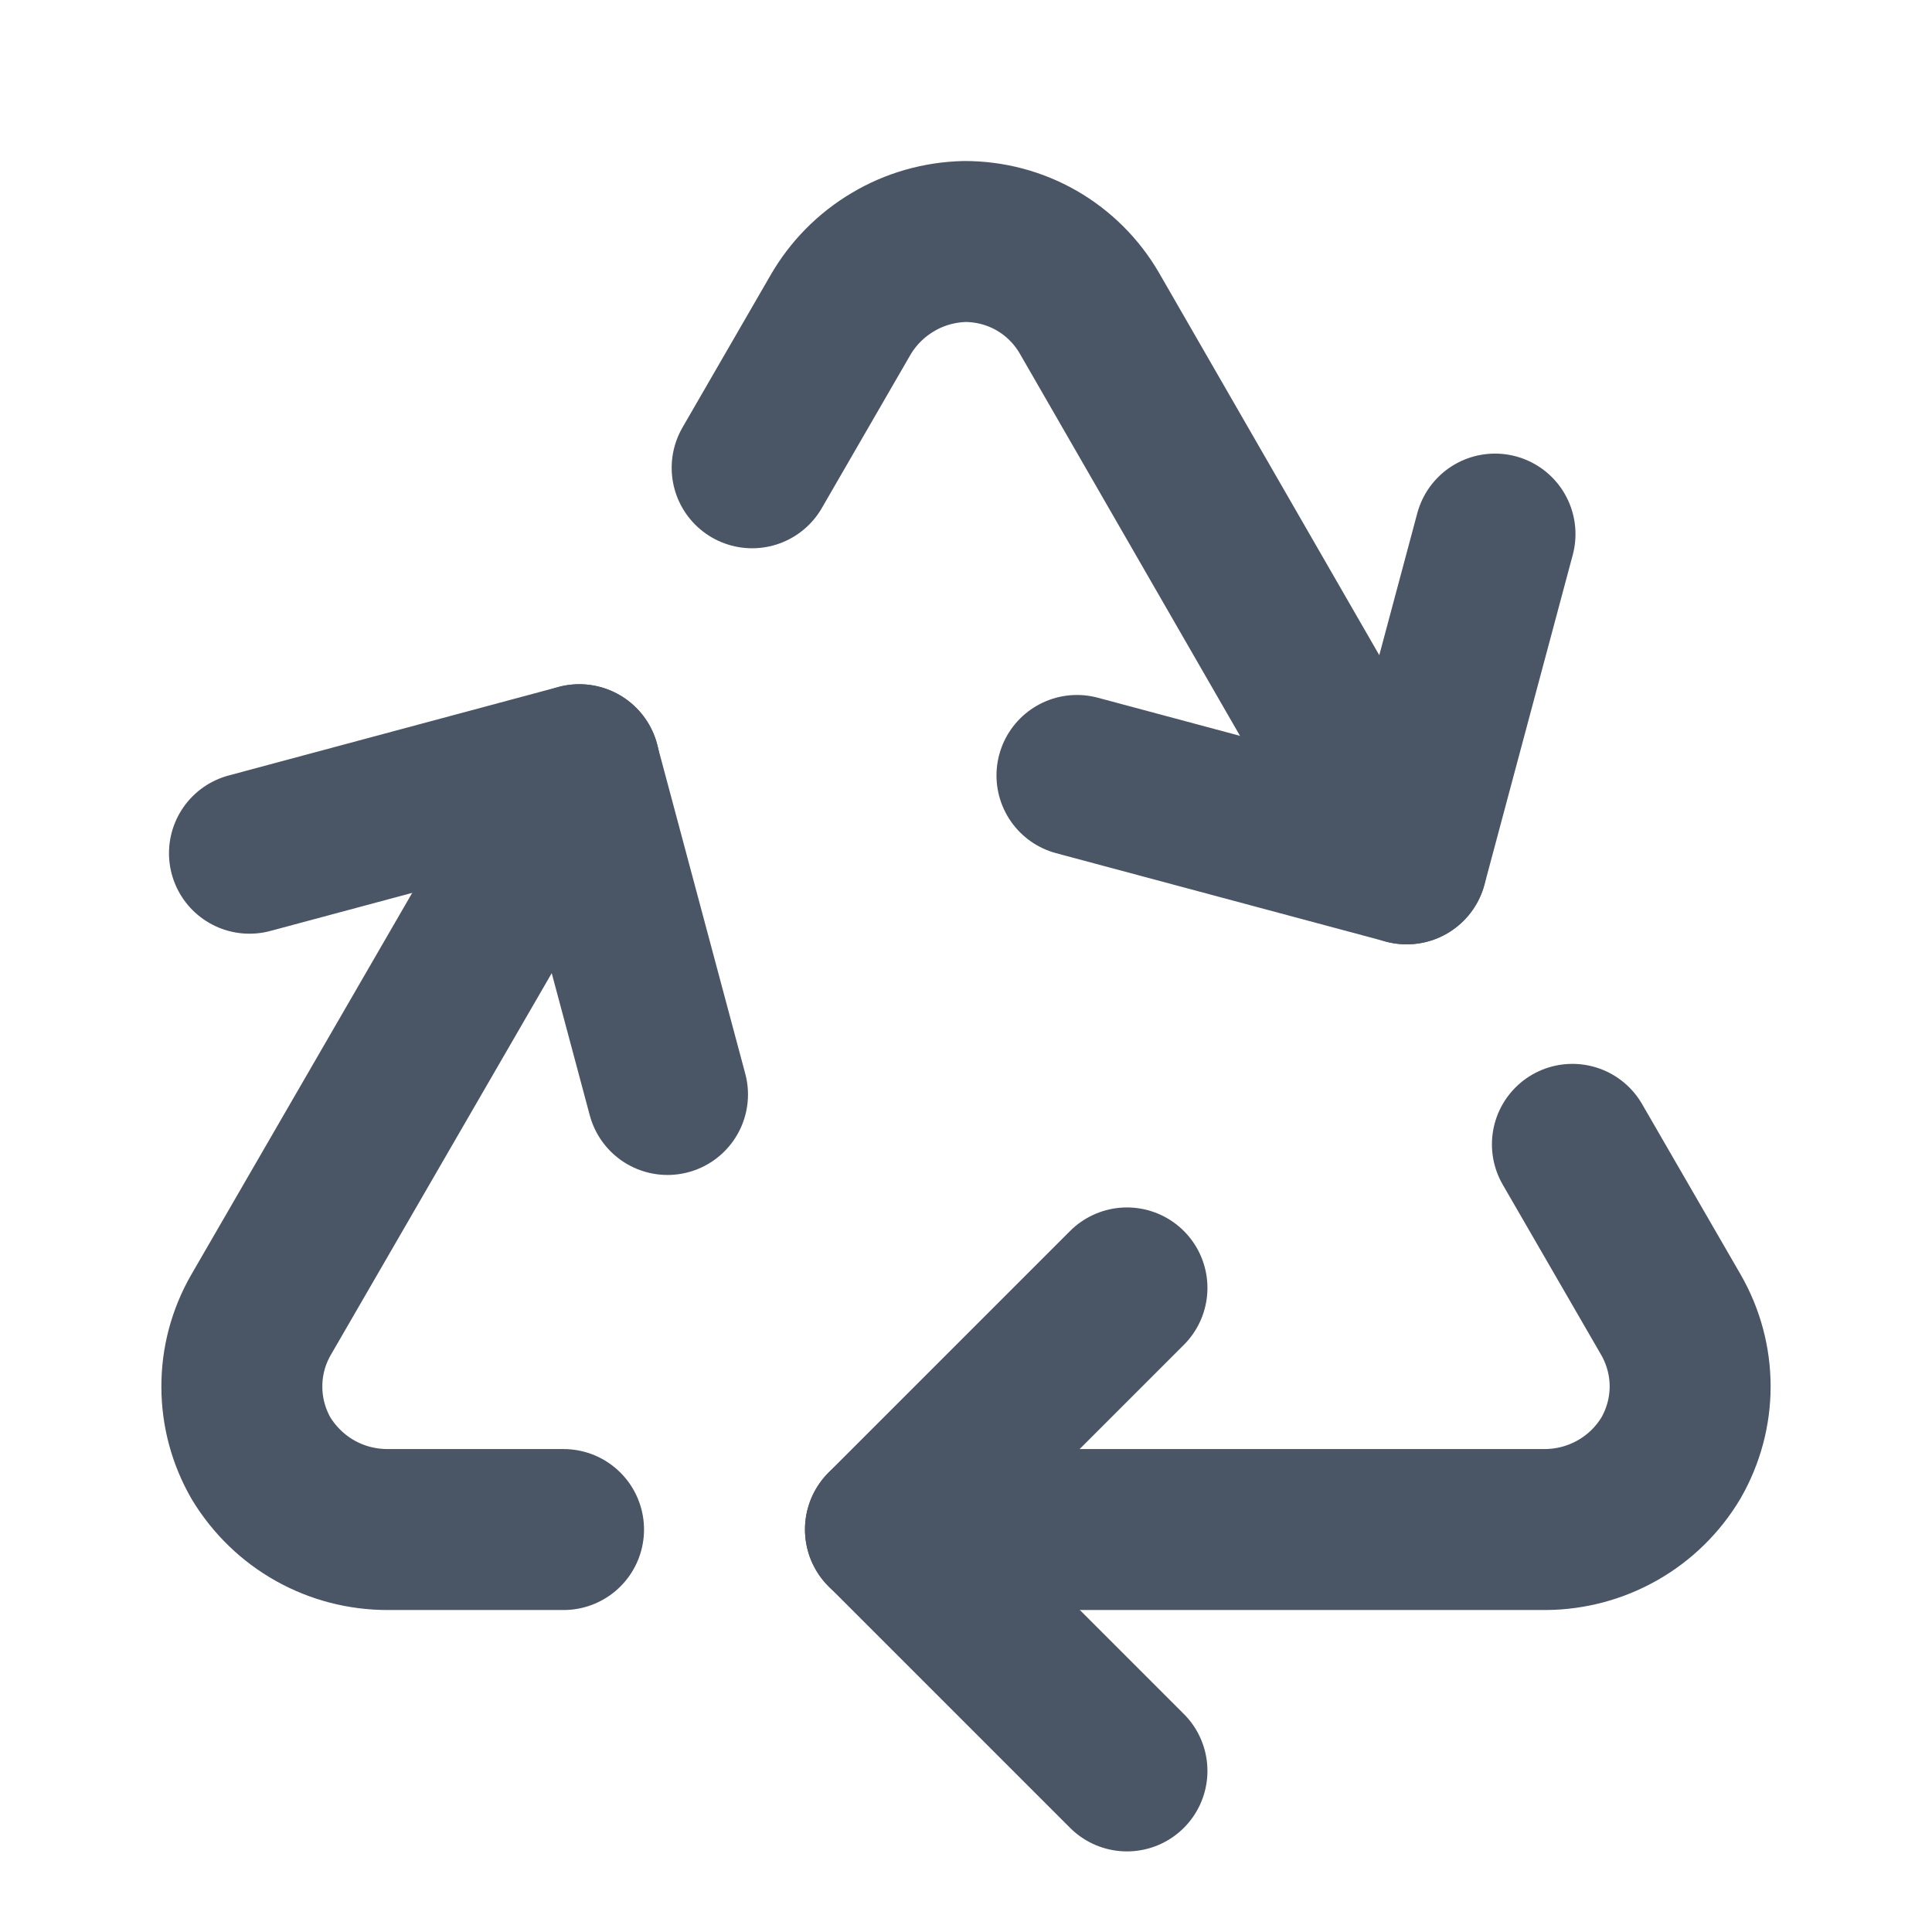
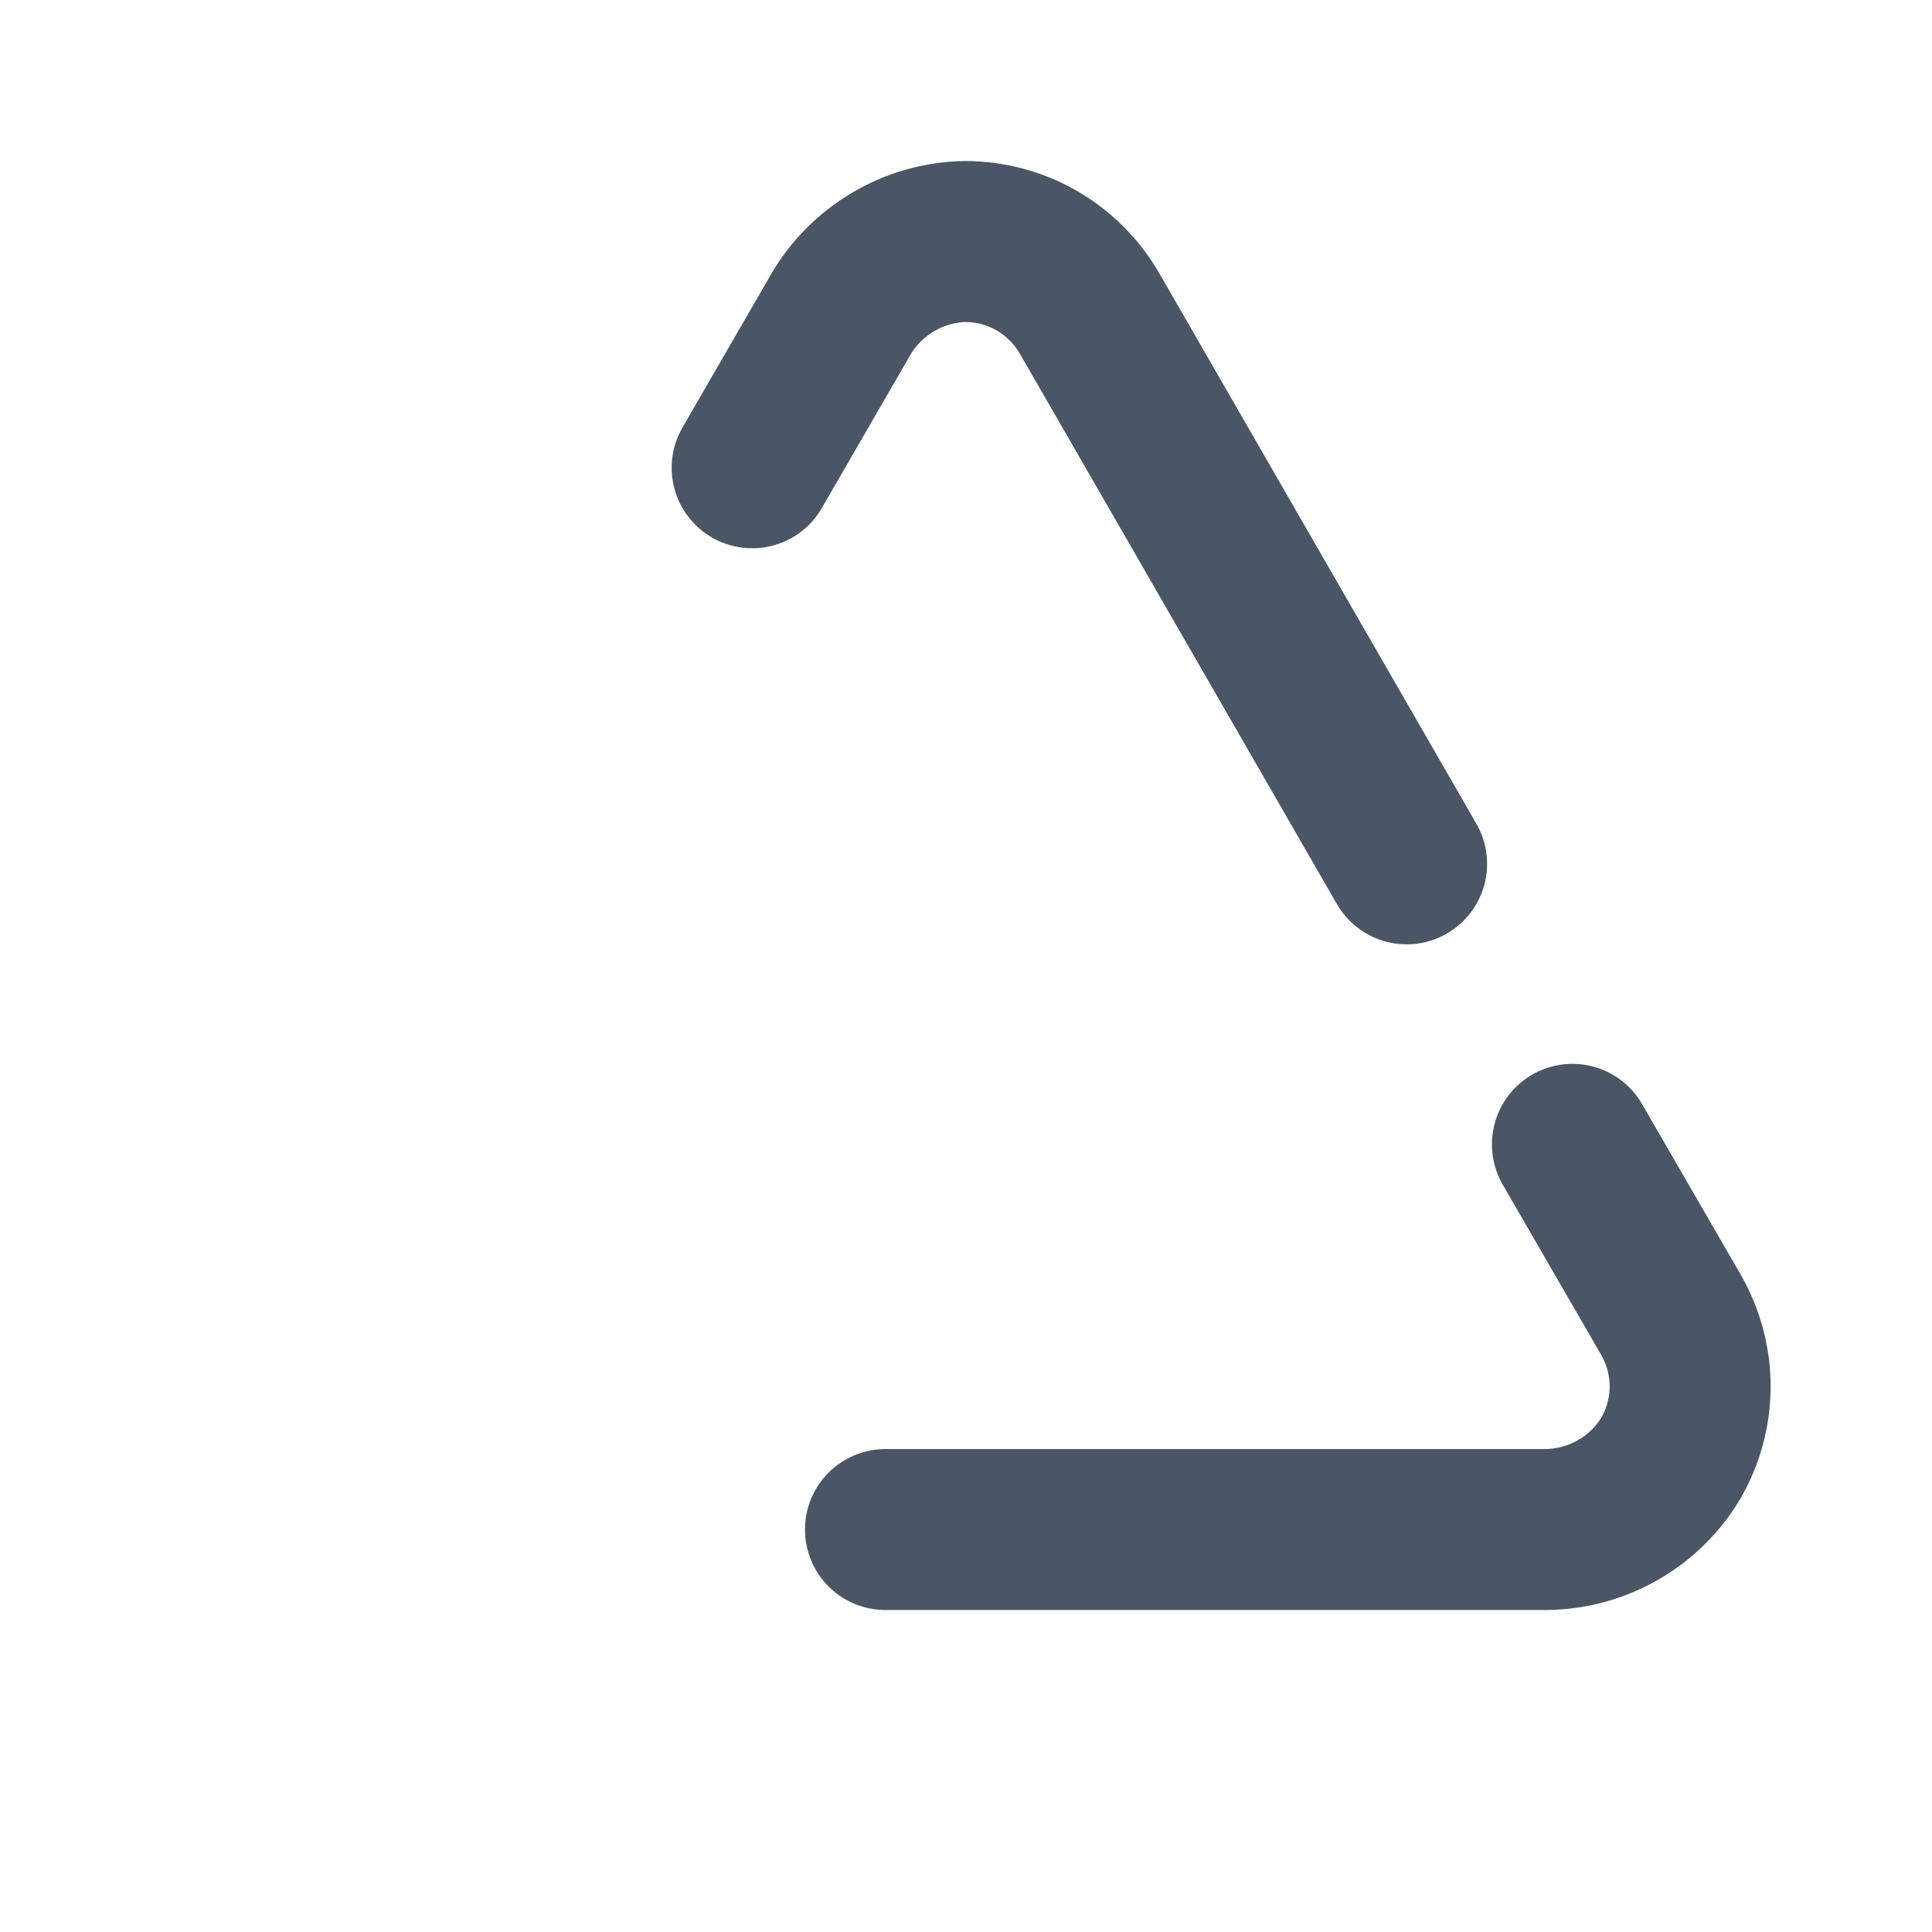
<svg xmlns="http://www.w3.org/2000/svg" width="16" height="16" viewBox="0 0 16 16" fill="none">
-   <path d="M4.667 12.667H3.21C3 12.667 2.793 12.614 2.61 12.511C2.426 12.408 2.273 12.259 2.163 12.079C2.059 11.899 2.003 11.694 2.003 11.485C2.002 11.276 2.057 11.071 2.161 10.89L4.798 6.333" stroke="#4A5565" stroke-width="1.333" stroke-linecap="round" stroke-linejoin="round" />
  <path d="M7.333 12.667H12.802C13.011 12.665 13.216 12.61 13.398 12.506C13.58 12.402 13.732 12.253 13.839 12.073C13.942 11.893 13.997 11.689 13.997 11.482C13.997 11.274 13.942 11.07 13.839 10.89L13.022 9.477" stroke="#4A5565" stroke-width="1.333" stroke-linecap="round" stroke-linejoin="round" />
-   <path d="M9.333 10.666L7.333 12.666L9.333 14.666" stroke="#4A5565" stroke-width="1.333" stroke-linecap="round" stroke-linejoin="round" />
-   <path d="M5.528 9.064L4.797 6.333L2.066 7.066" stroke="#4A5565" stroke-width="1.333" stroke-linecap="round" stroke-linejoin="round" />
  <path d="M6.229 3.874L6.958 2.613C7.063 2.43 7.213 2.278 7.394 2.171C7.574 2.063 7.78 2.005 7.99 2C8.199 2 8.404 2.054 8.585 2.158C8.766 2.262 8.916 2.412 9.021 2.592L11.649 7.154" stroke="#4A5565" stroke-width="1.333" stroke-linecap="round" stroke-linejoin="round" />
-   <path d="M8.919 6.422L11.65 7.154L12.381 4.423" stroke="#4A5565" stroke-width="1.333" stroke-linecap="round" stroke-linejoin="round" />
</svg>